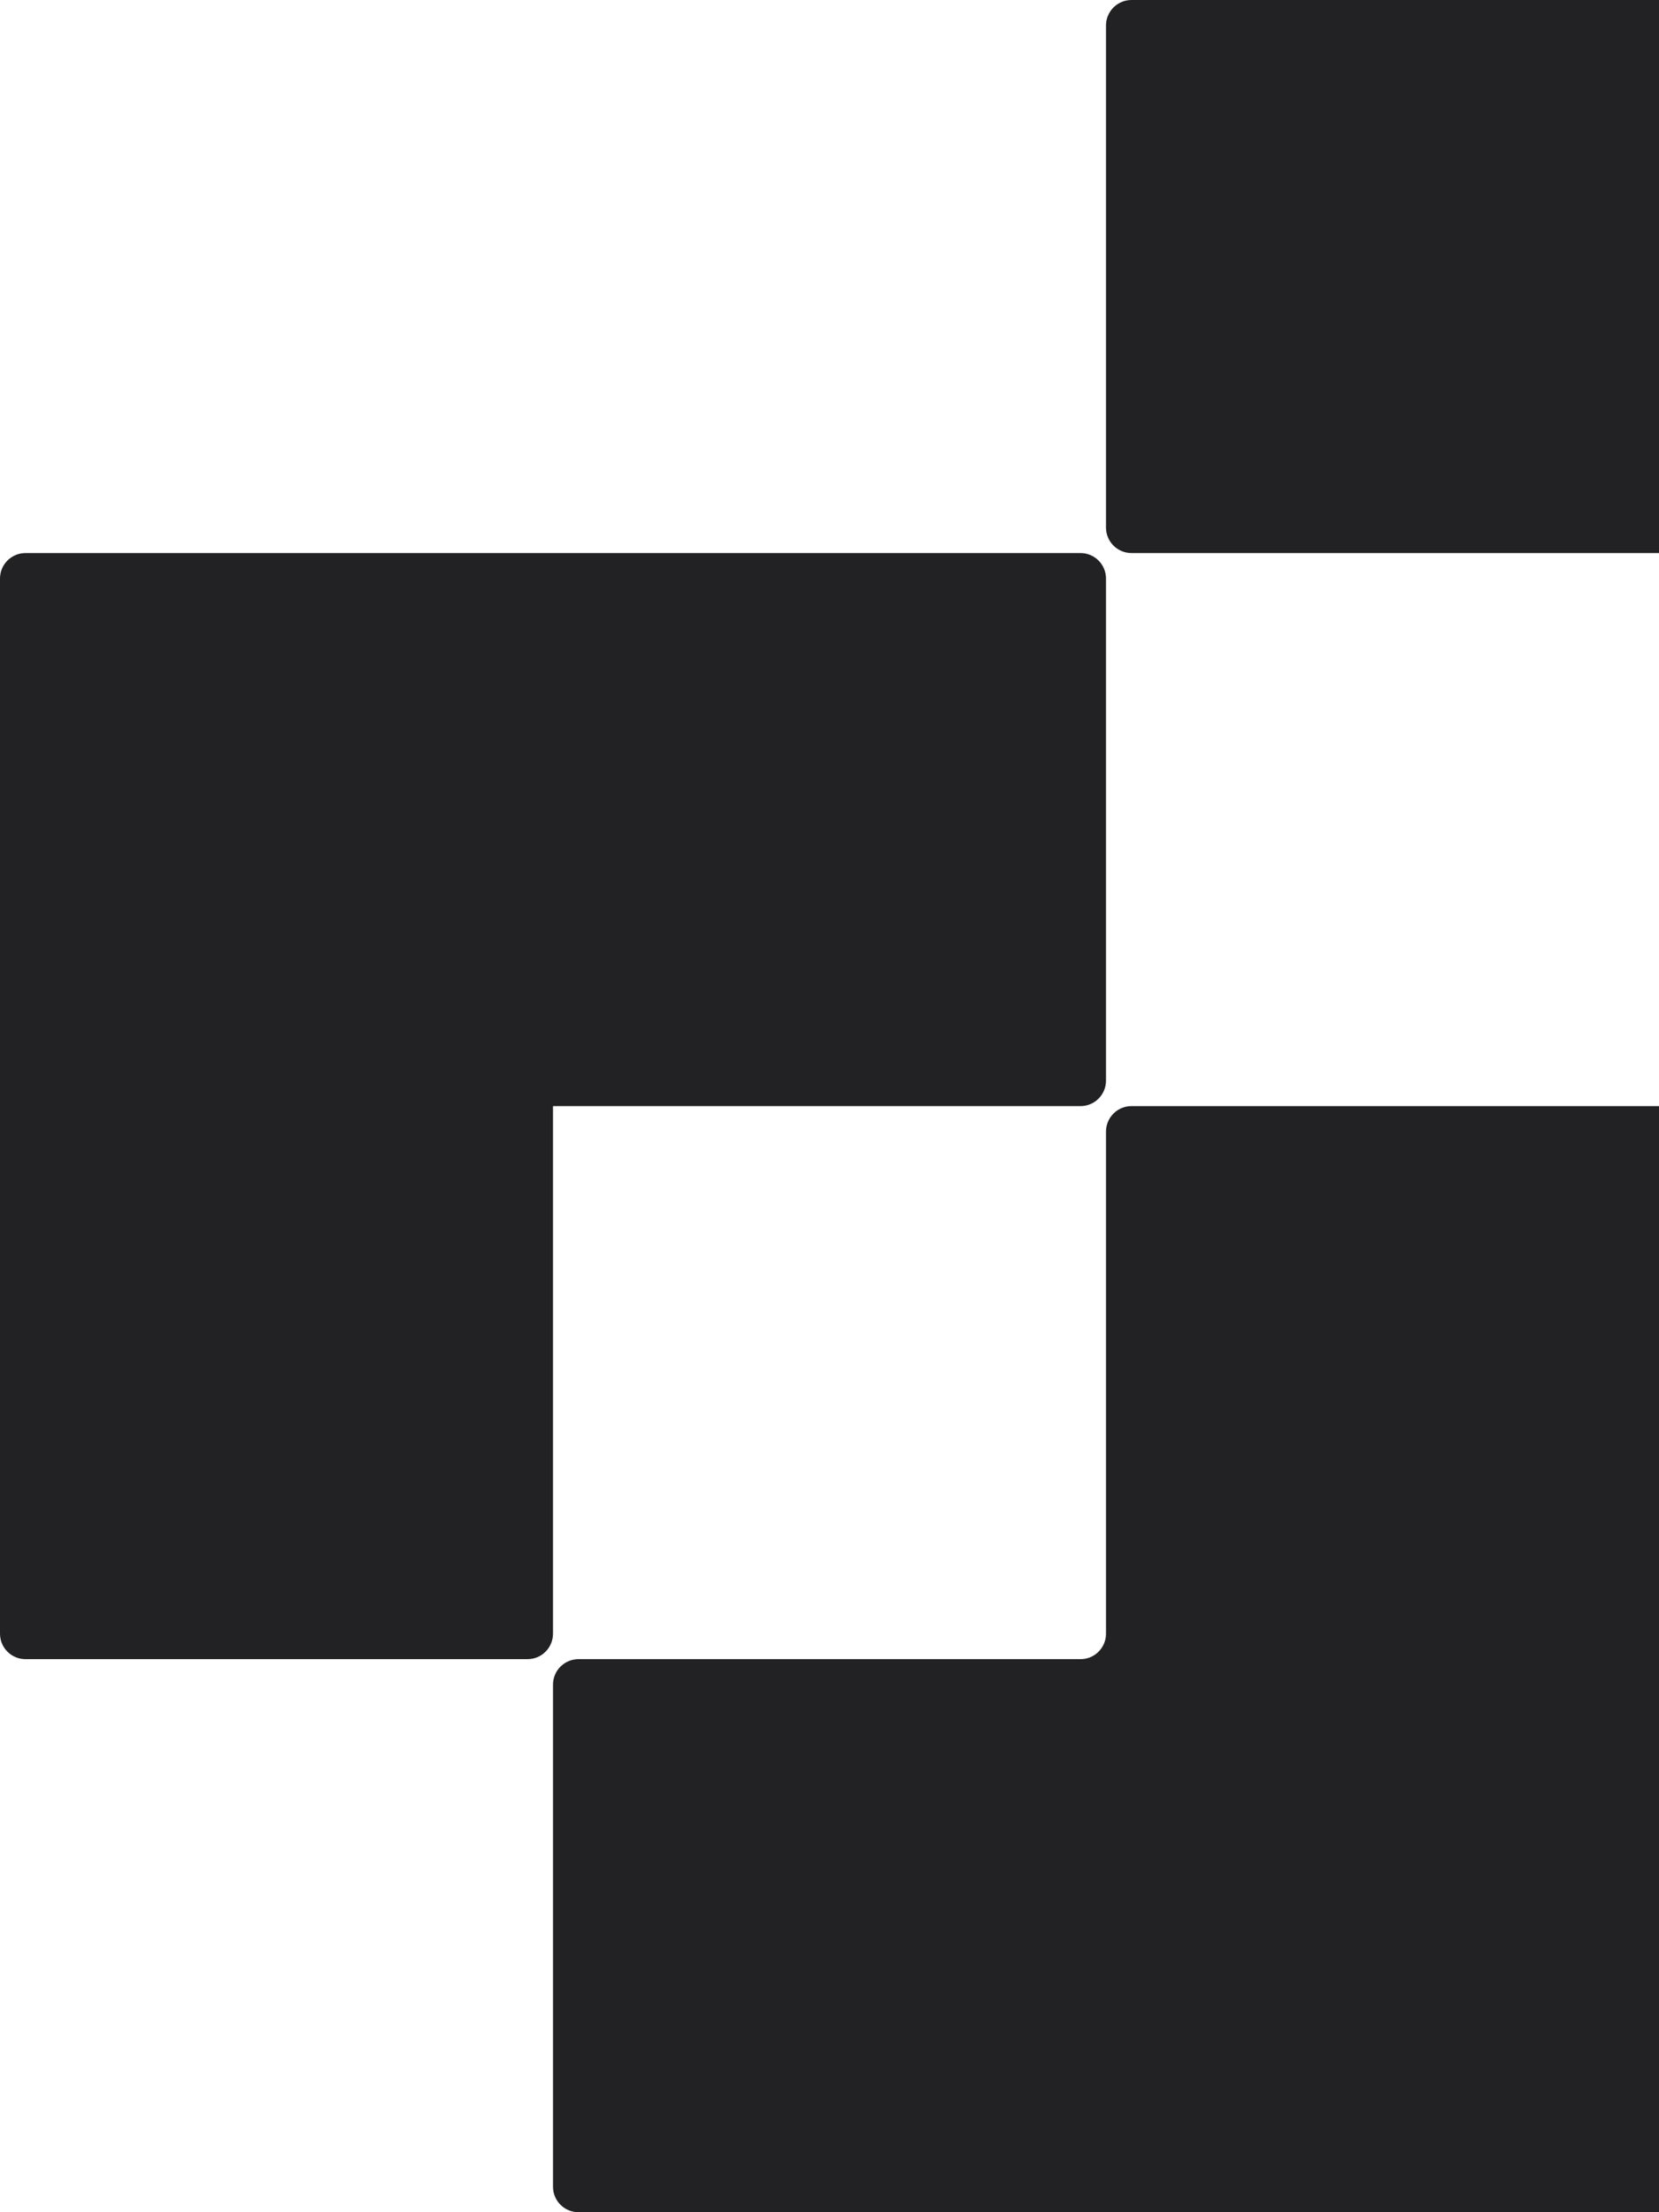
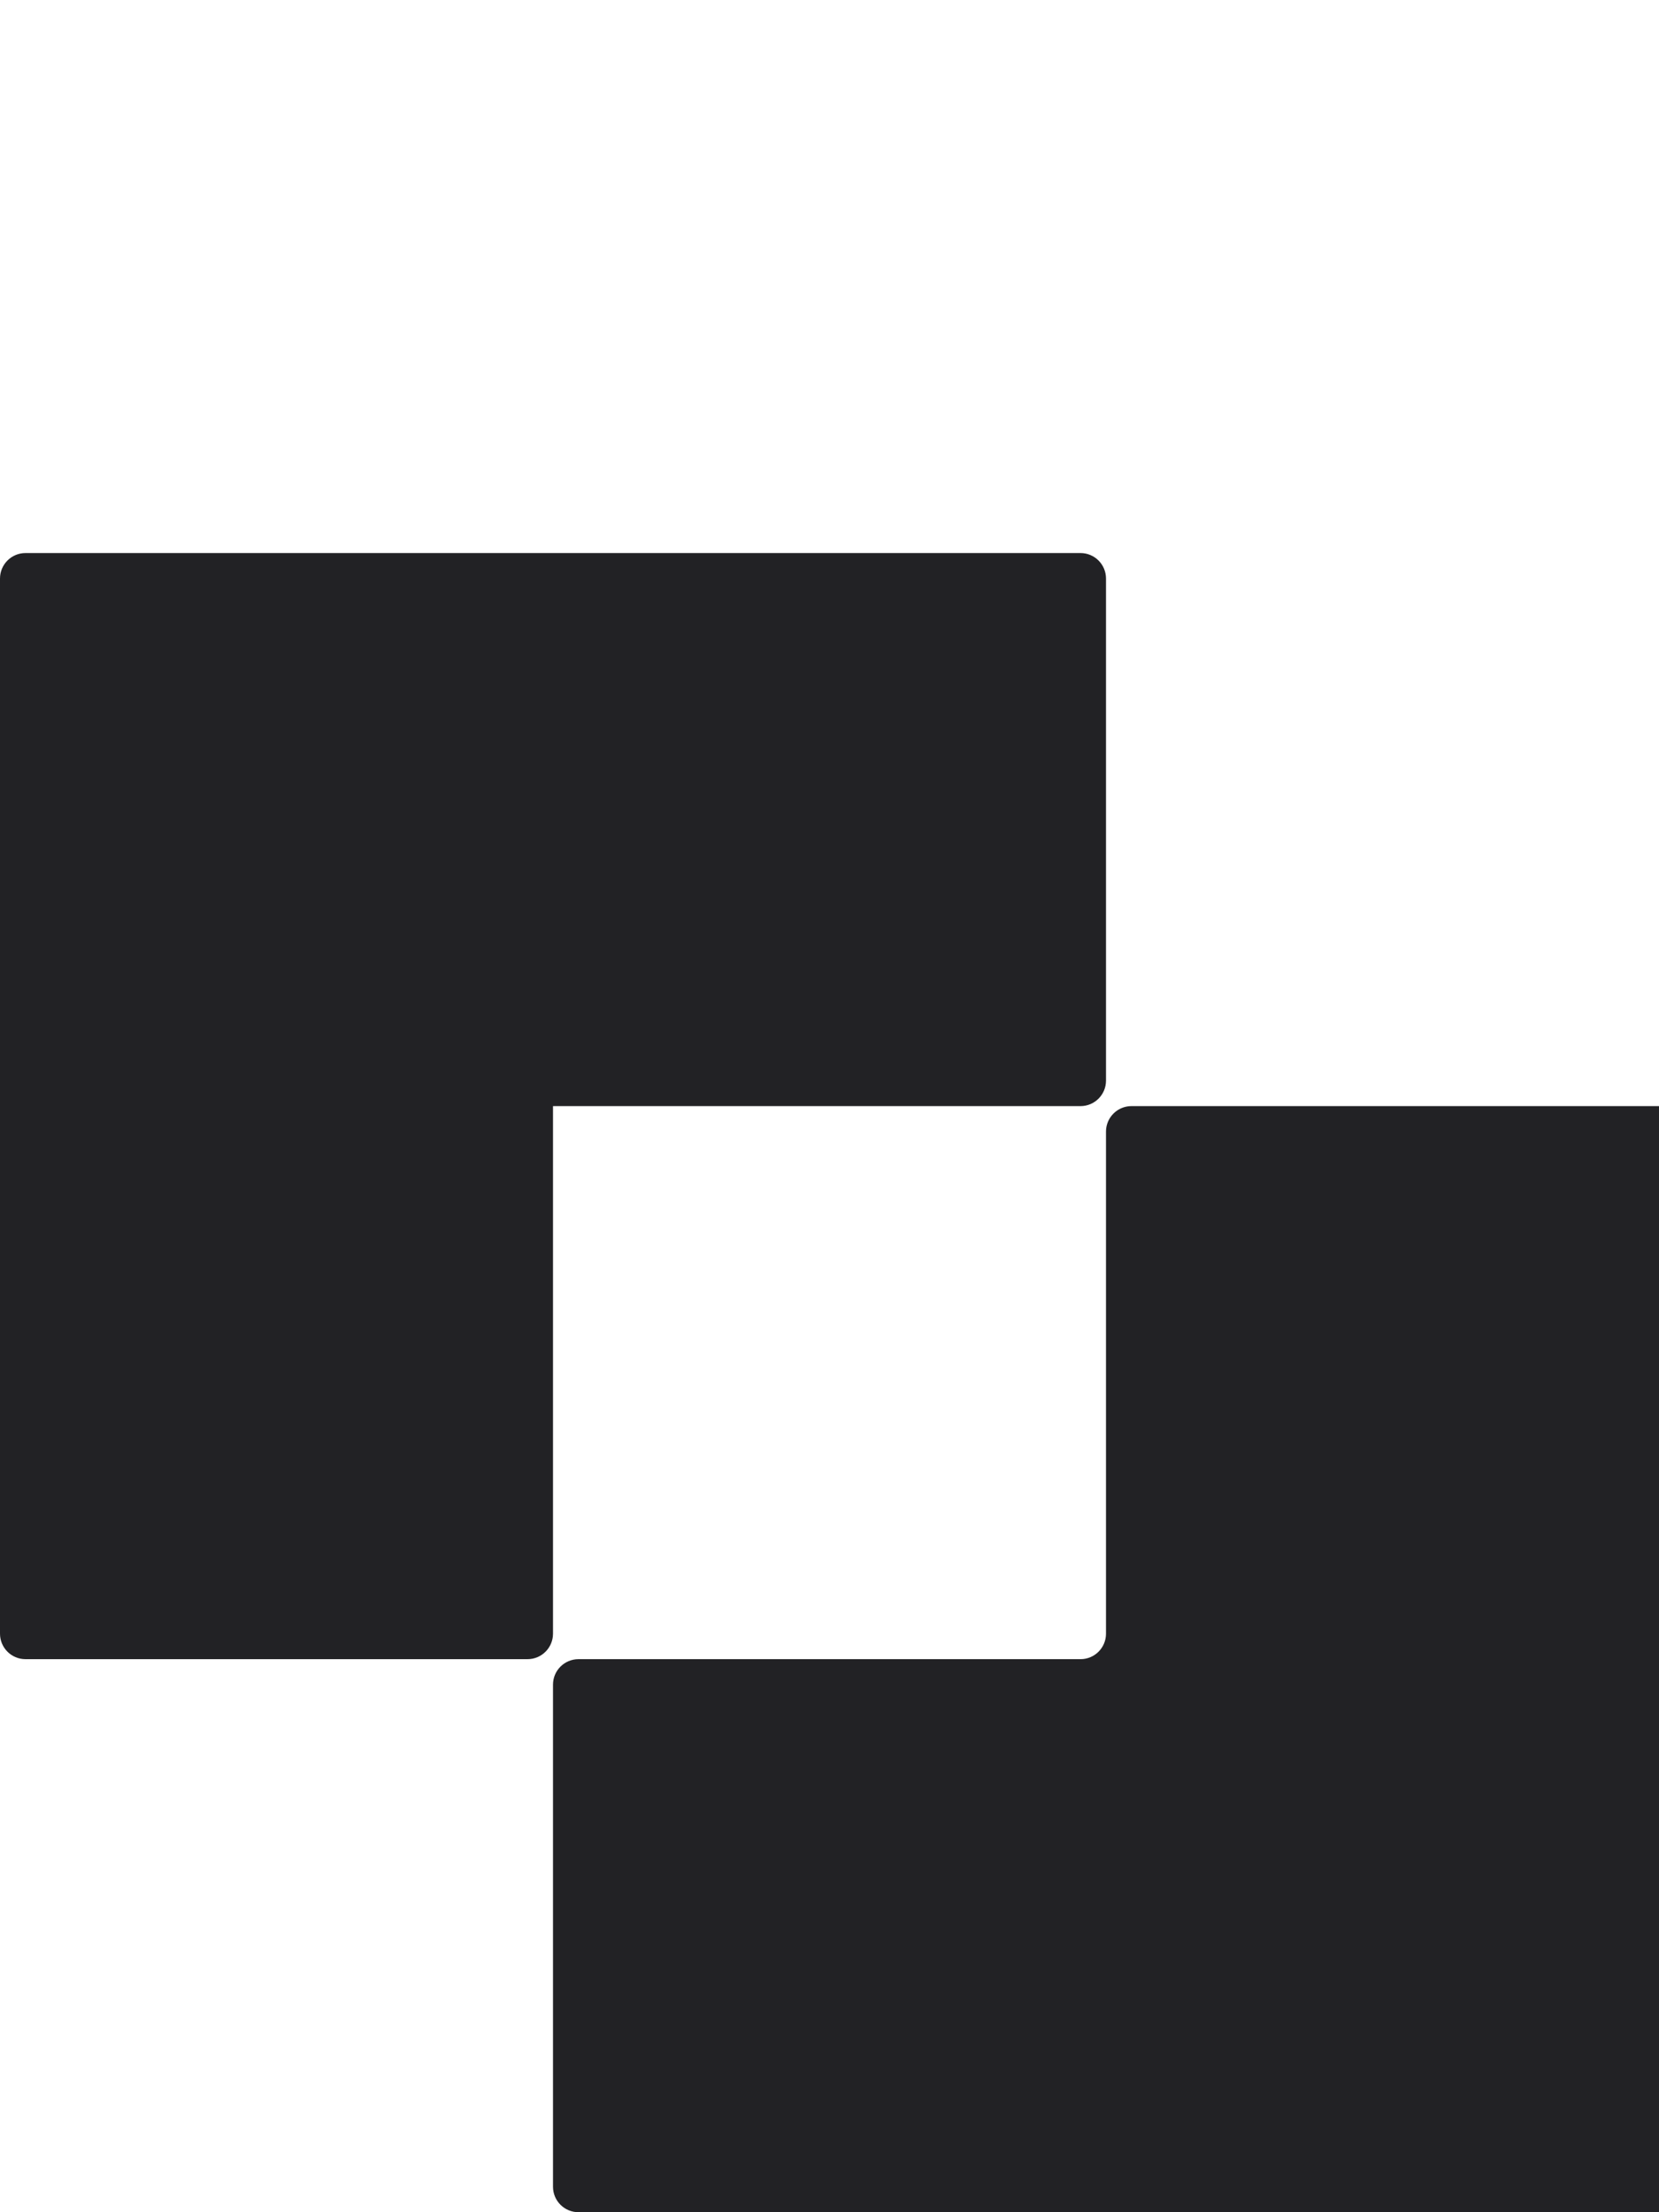
<svg xmlns="http://www.w3.org/2000/svg" width="651" height="868" viewBox="0 0 651 868" fill="none">
  <path fill-rule="evenodd" clip-rule="evenodd" d="M0 227C0 221.477 4.477 217 10 217H217H424C429.523 217 434 221.477 434 227V424C434 429.523 429.523 434 424 434H217V641C217 646.523 212.523 651 207 651H10C4.477 651 0 646.523 0 641V434V227Z" fill="#222225" />
-   <path d="M434 10C434 4.477 438.477 0 444 0H651V217H444C438.477 217 434 212.523 434 207V10Z" fill="#222225" />
  <path fill-rule="evenodd" clip-rule="evenodd" d="M217 858C217 863.523 221.477 868 227 868H434L641 868C641.008 868 641.017 868 641.025 868H651V858V651L651 444L651 443.975V434H641L444 434C442.906 434 441.854 434.176 440.869 434.5C436.88 435.814 434 439.571 434 444L434 641C434 646.523 429.523 651 424 651L227 651C221.477 651 217 655.477 217 661L217 858Z" fill="#222225" />
</svg>